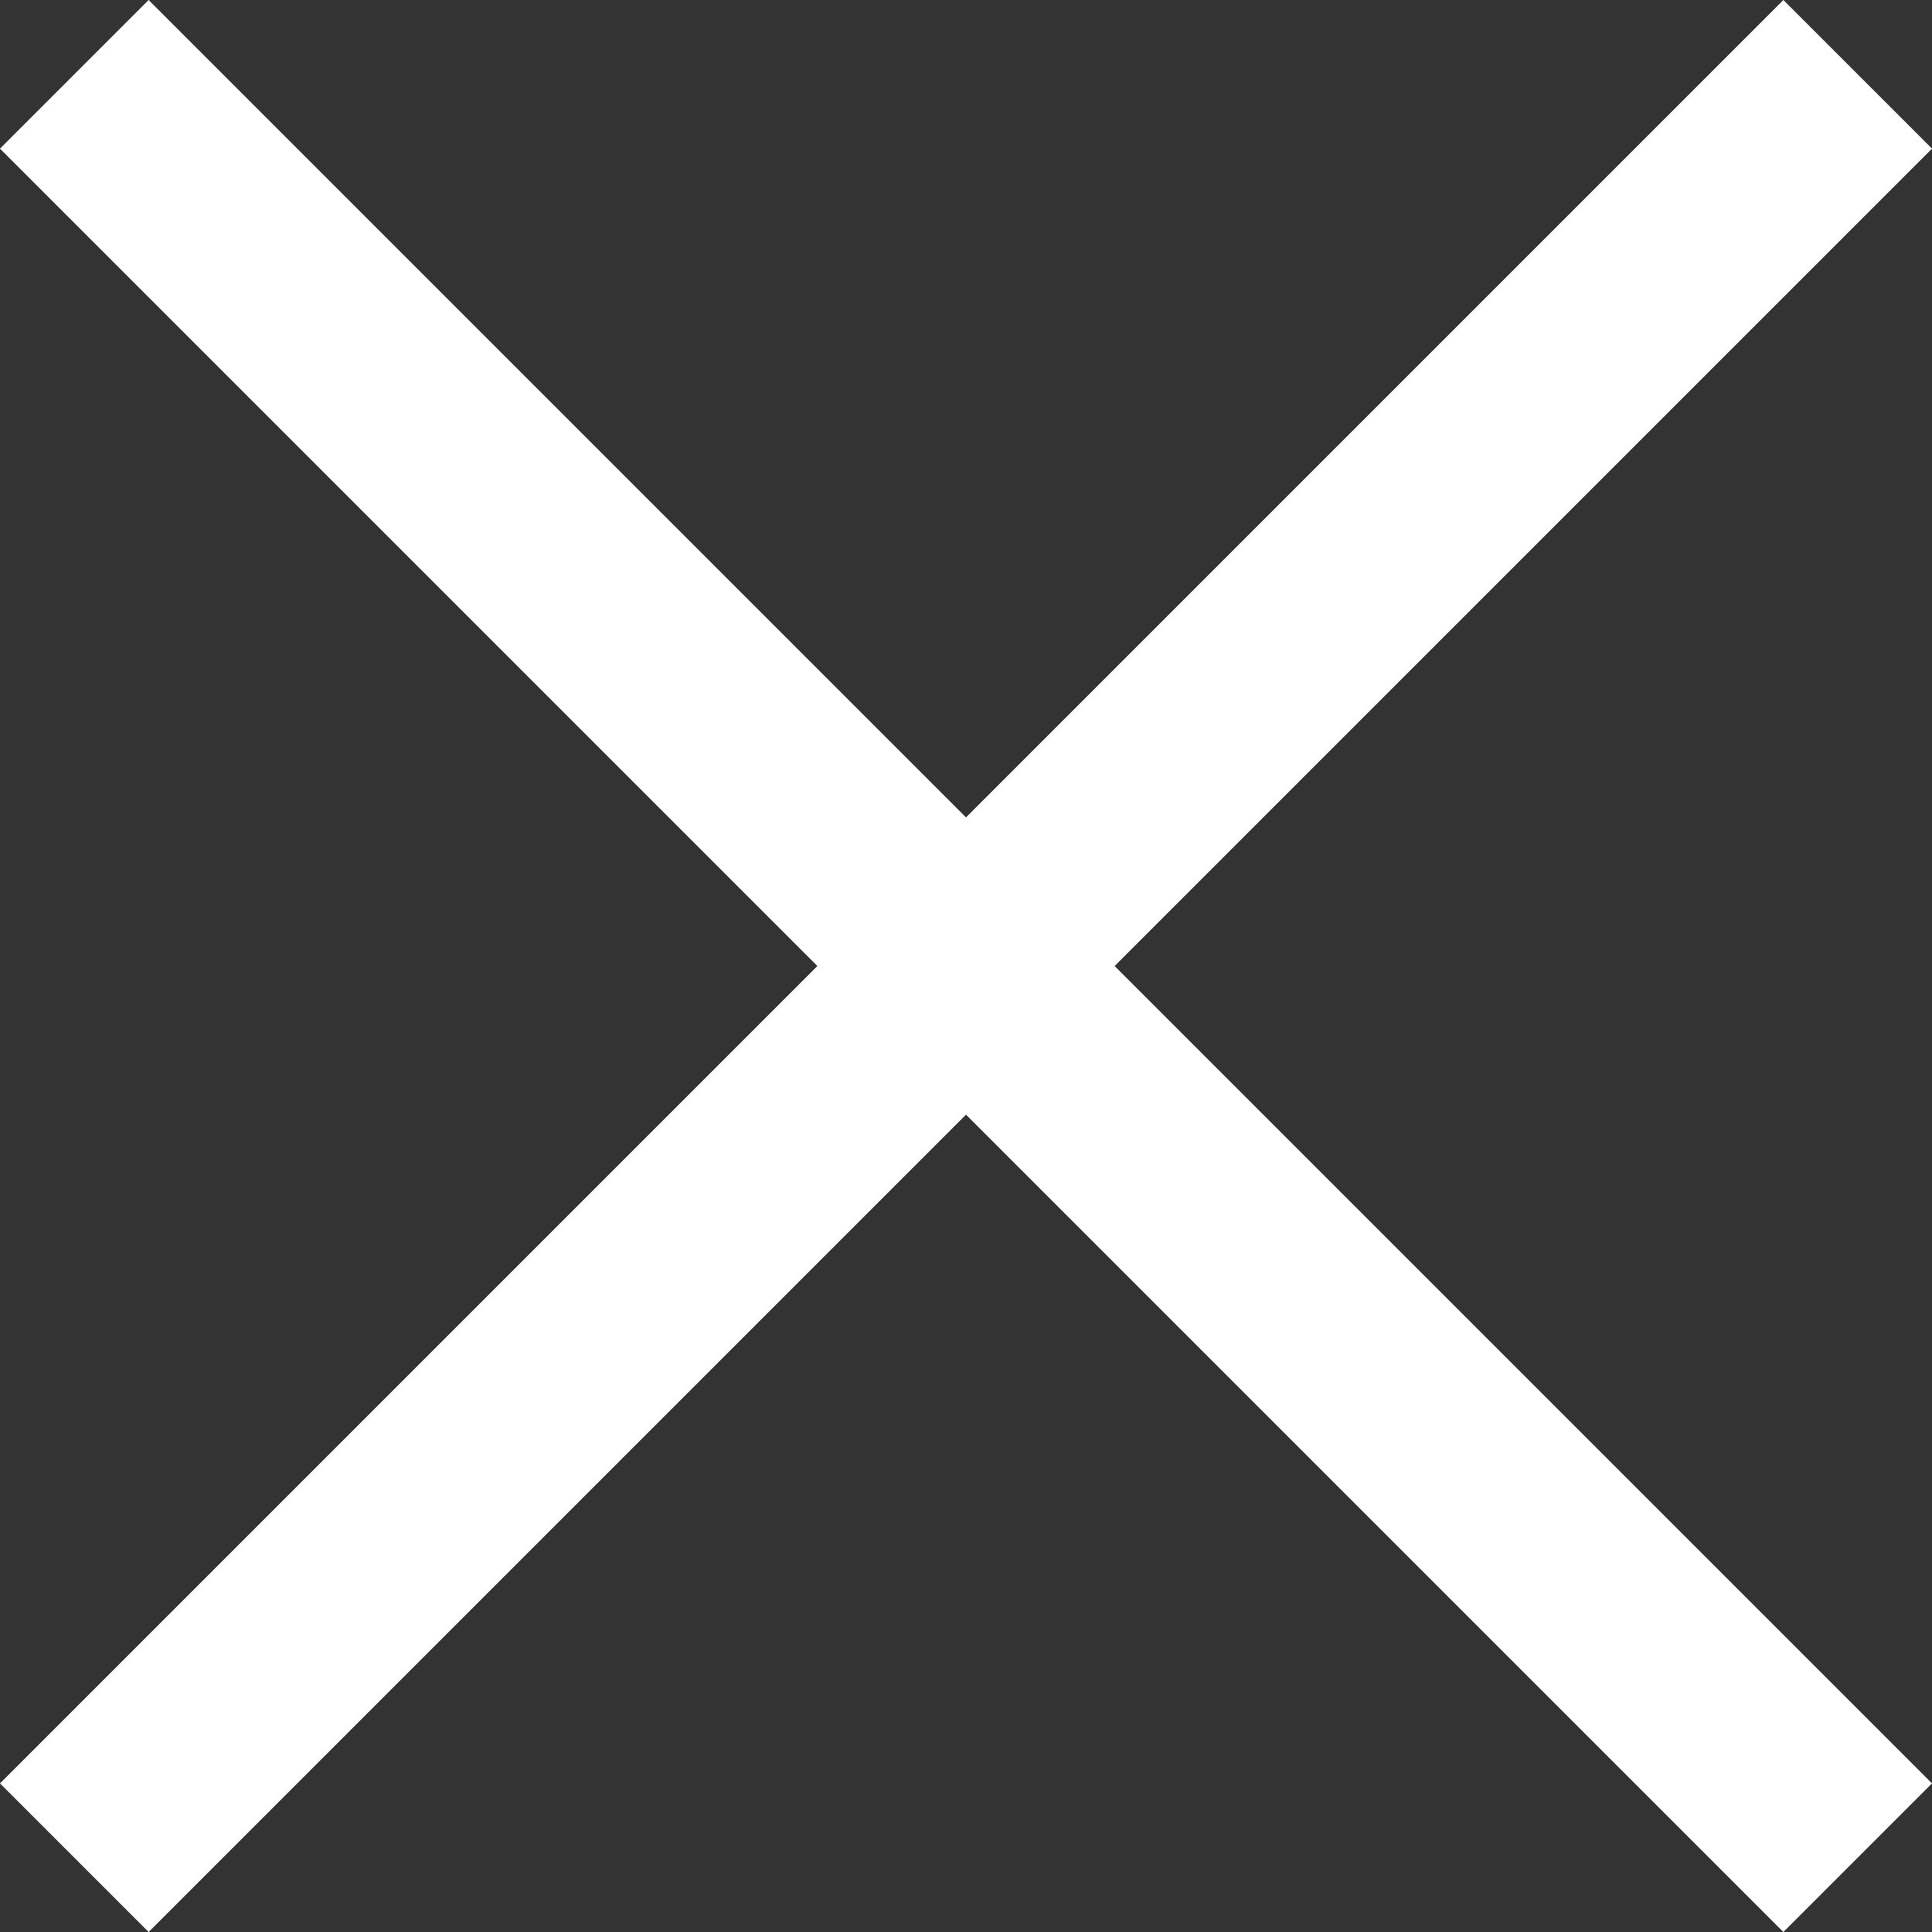
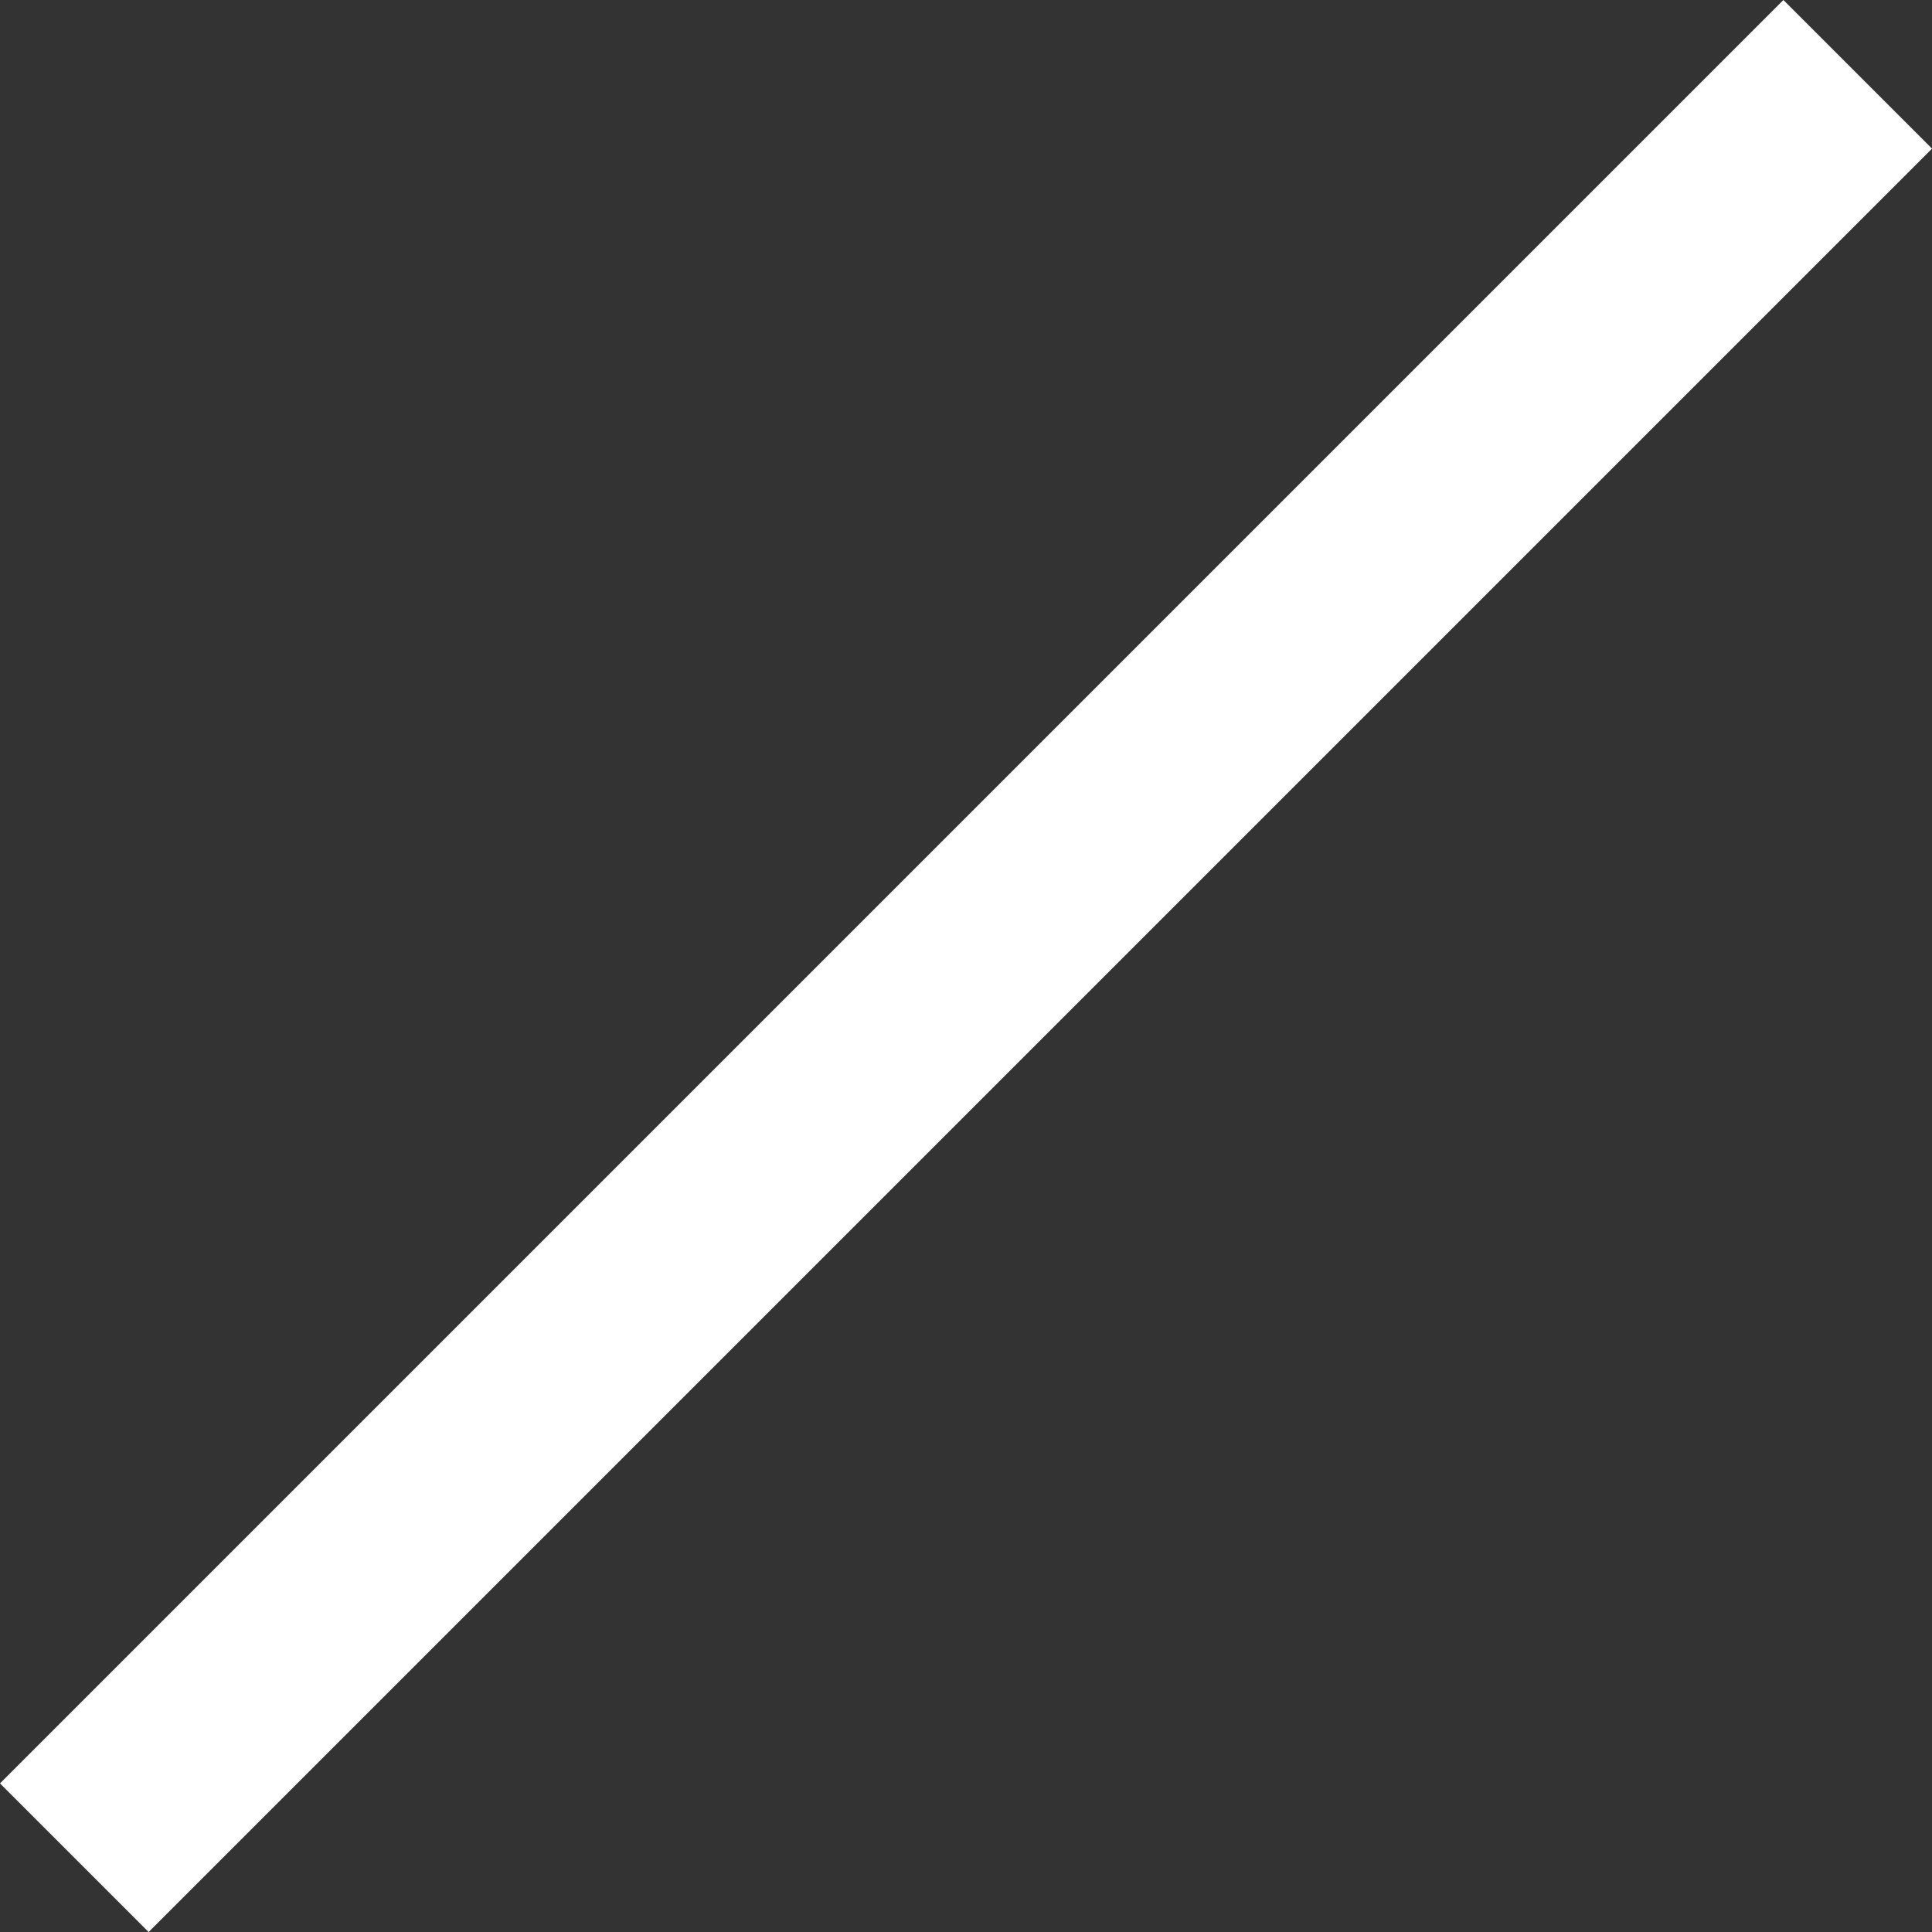
<svg xmlns="http://www.w3.org/2000/svg" width="27.577" height="27.577" viewBox="0 0 27.577 27.577">
  <rect x="0" y="0" width="27.577" height="27.577" fill="#333333" stroke="none" />
  <defs>
    <clipPath id="clip-path">
      <rect width="27.577" height="27.577" fill="none" />
    </clipPath>
  </defs>
  <g id="Component_4_5" data-name="Component 4 – 5" clip-path="url(#clip-path)">
    <rect id="Rectangle_226" data-name="Rectangle 226" width="36" height="3" transform="translate(0 25.456) rotate(-45)" fill="#fff" />
-     <rect id="Rectangle_227" data-name="Rectangle 227" width="36" height="3" transform="translate(2.121 0) rotate(45)" fill="#fff" />
  </g>
</svg>